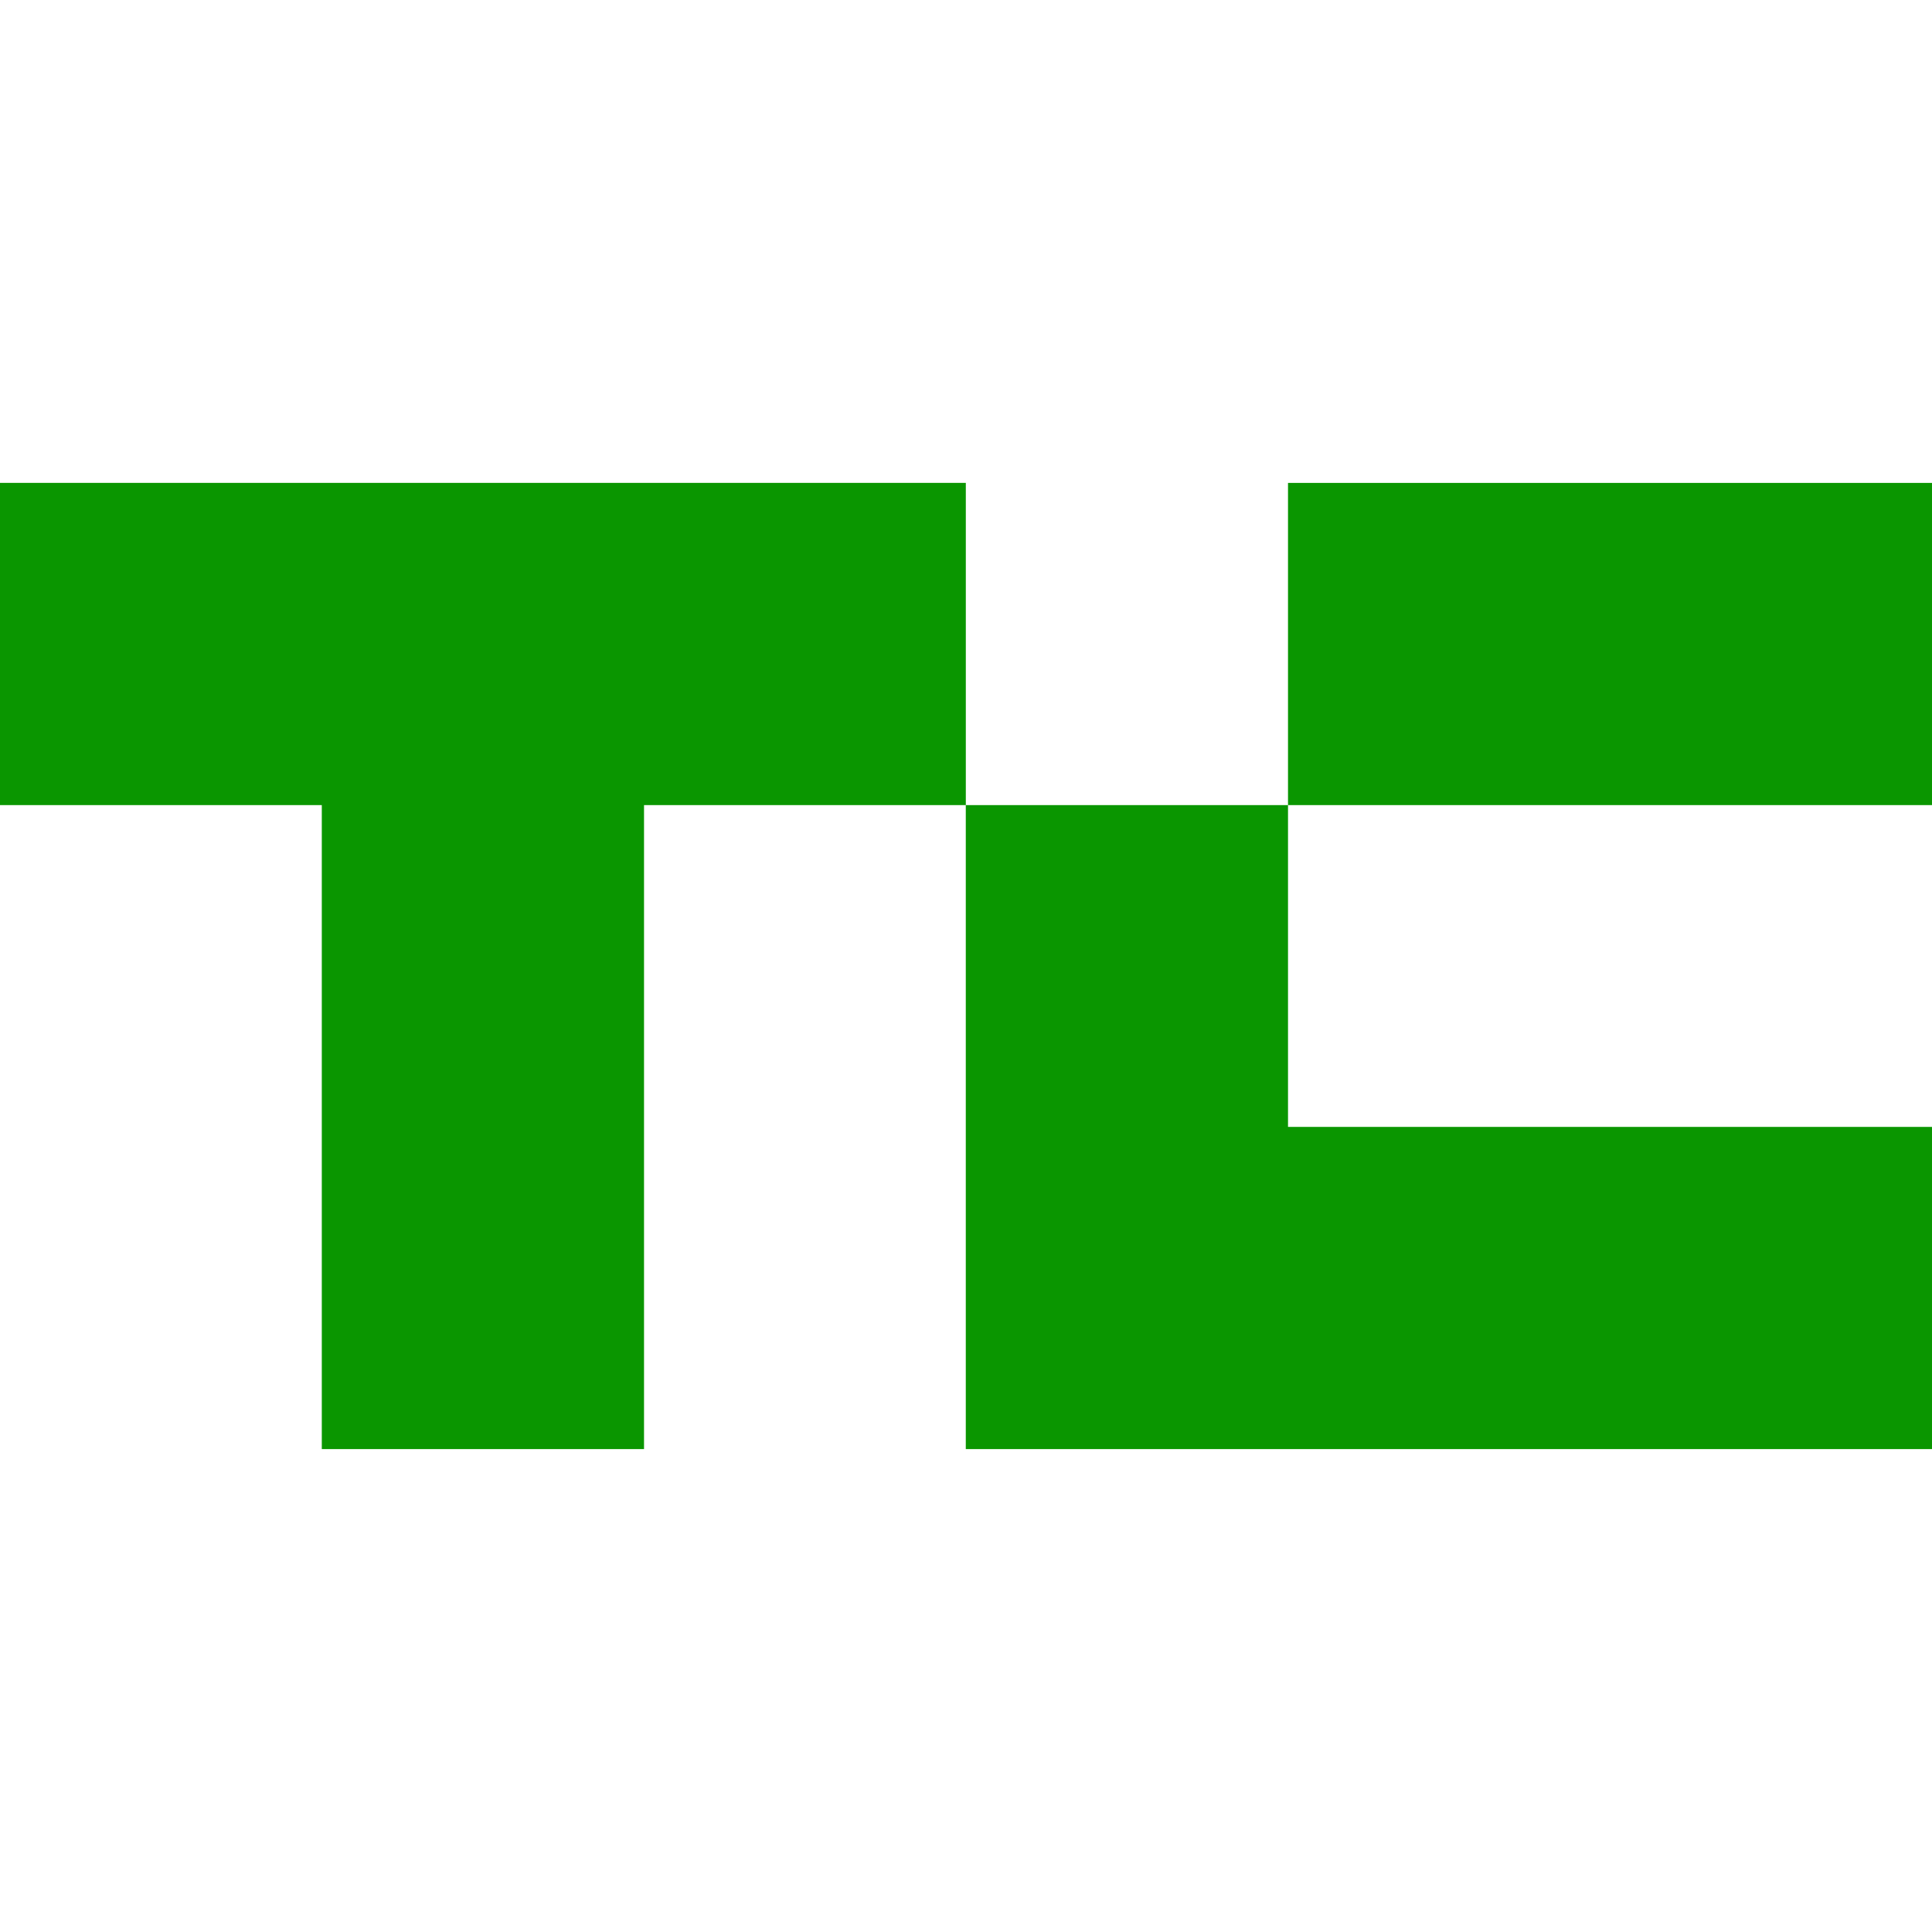
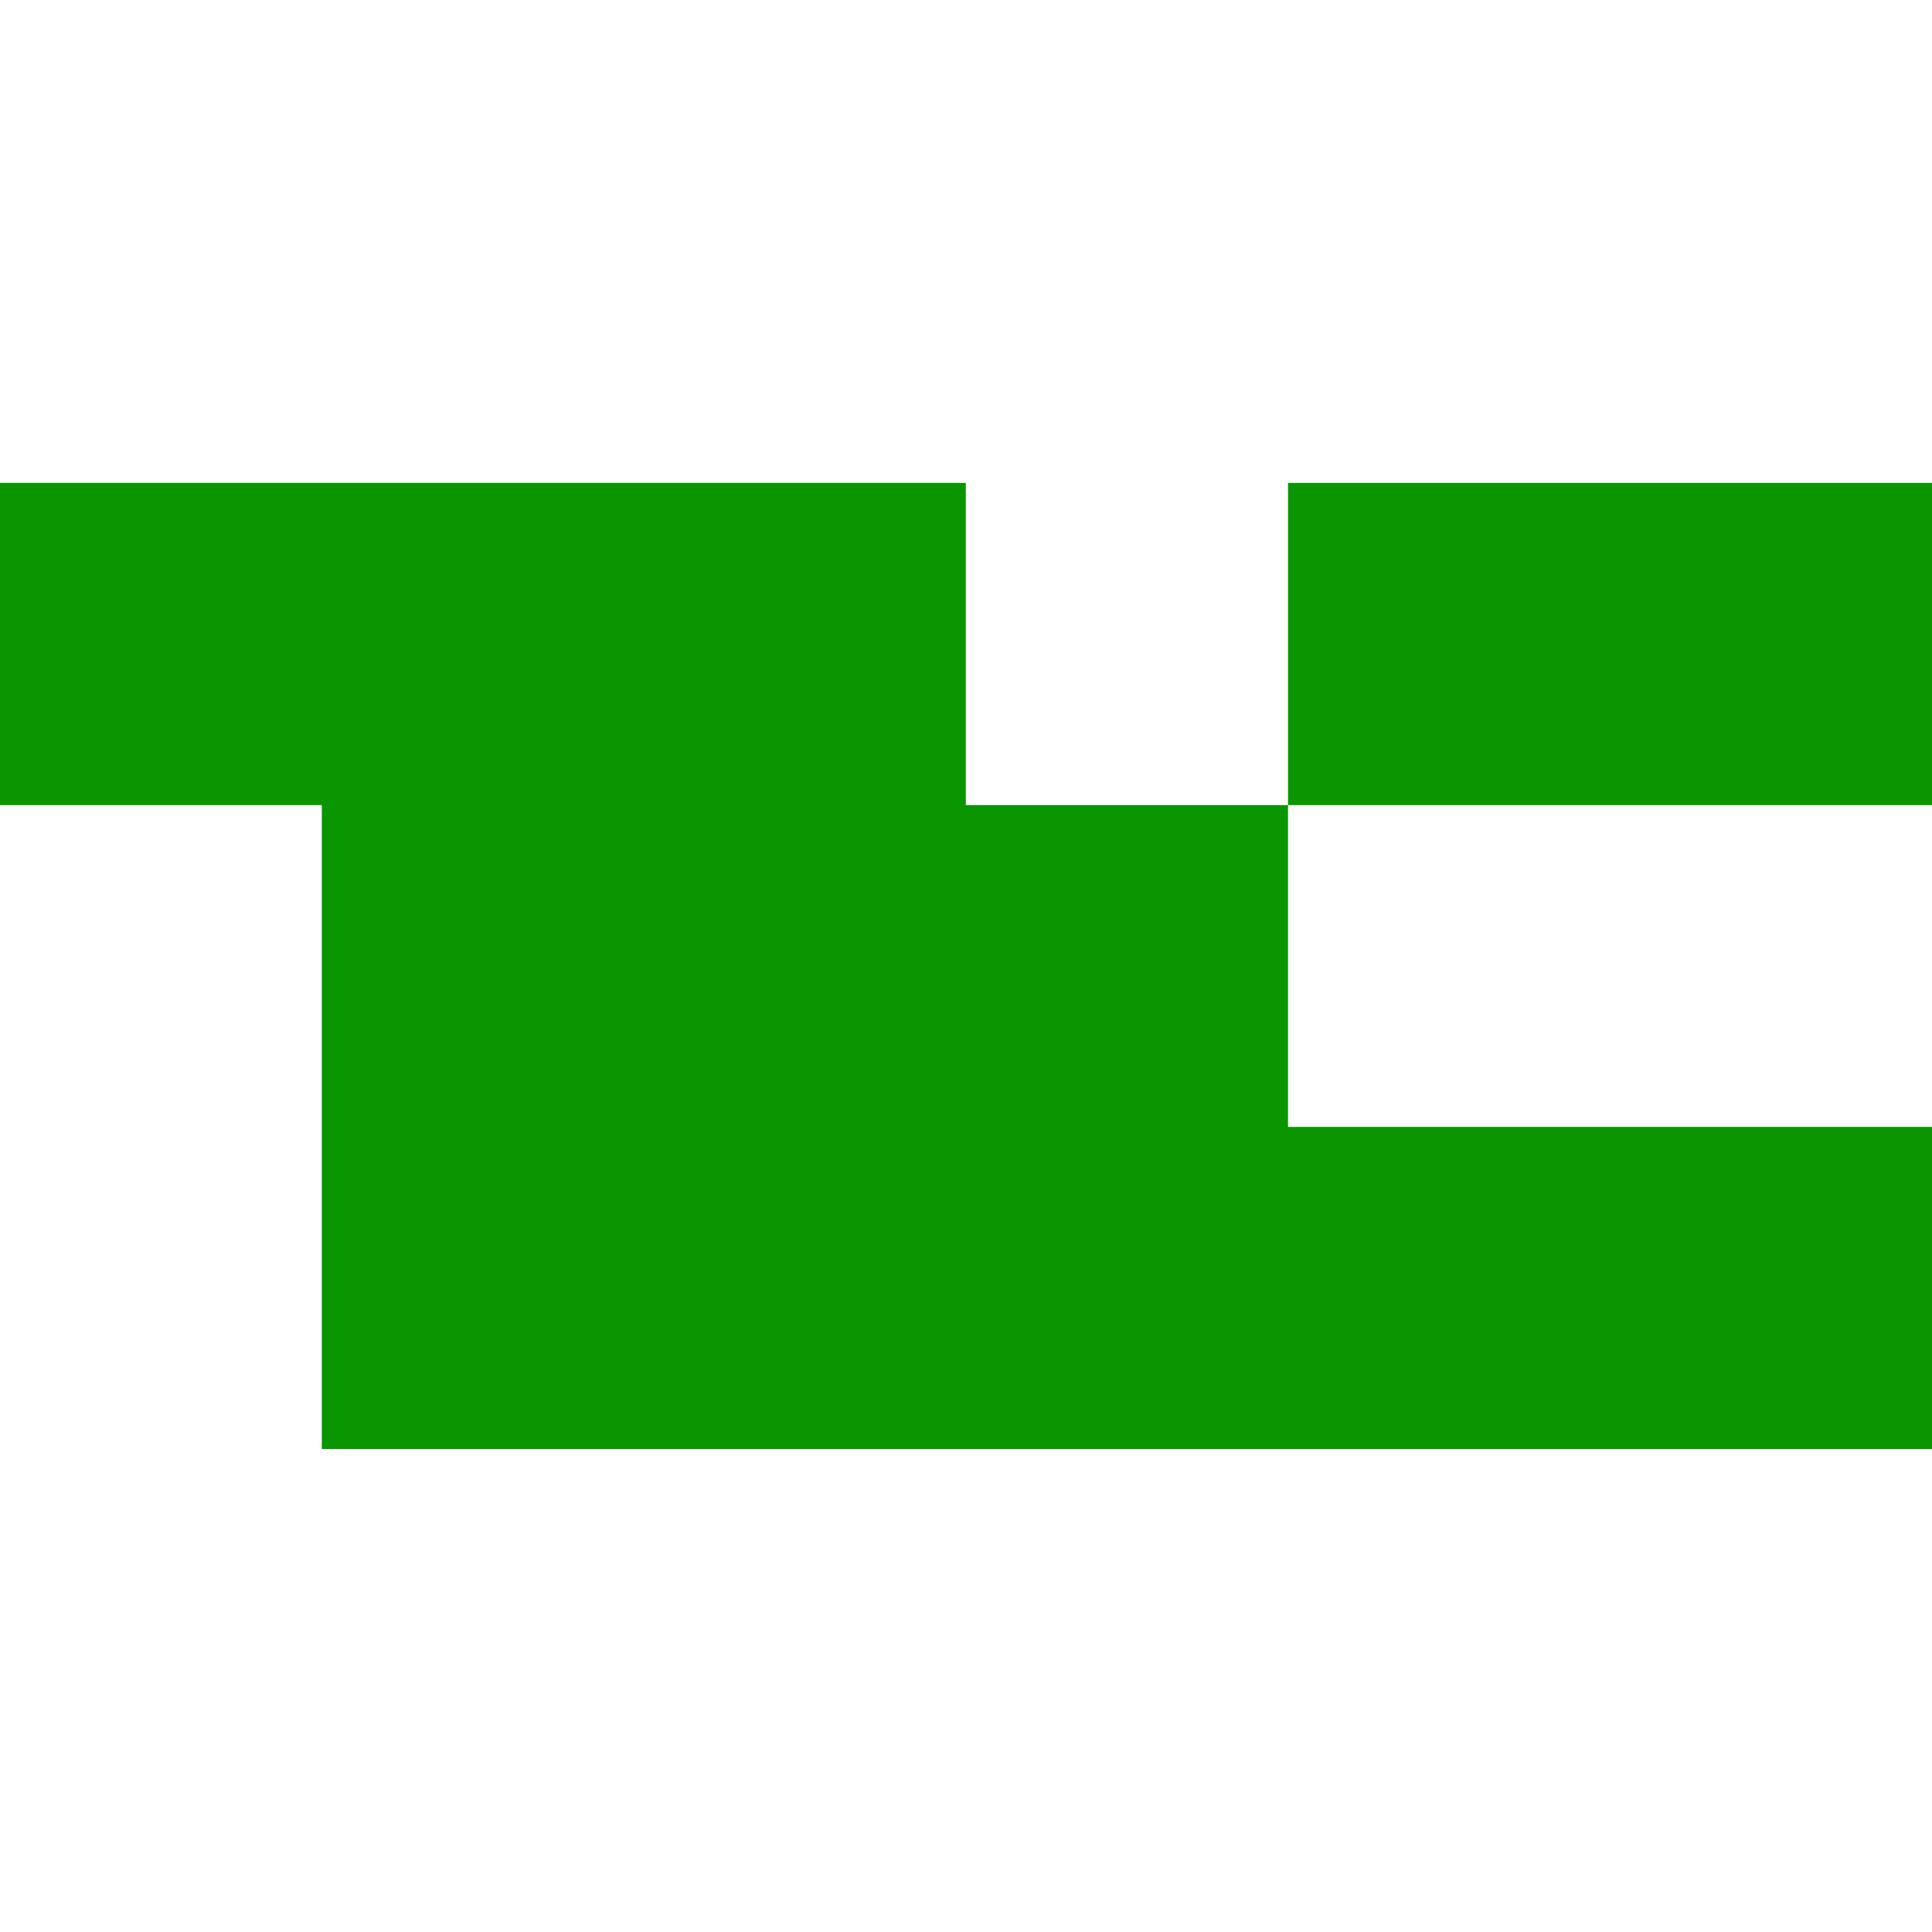
<svg xmlns="http://www.w3.org/2000/svg" width="64" height="64">
-   <path d="M0 15.996V26.67h10.66v21.333h10.674V26.67h10.66V15.996zM42.667 37.33V26.67H31.993v21.333H64V37.33zm0-21.333H64V26.67H42.667z" fill="#0a9600" />
+   <path d="M0 15.996V26.67h10.66v21.333h10.674h10.66V15.996zM42.667 37.33V26.67H31.993v21.333H64V37.33zm0-21.333H64V26.67H42.667z" fill="#0a9600" />
</svg>